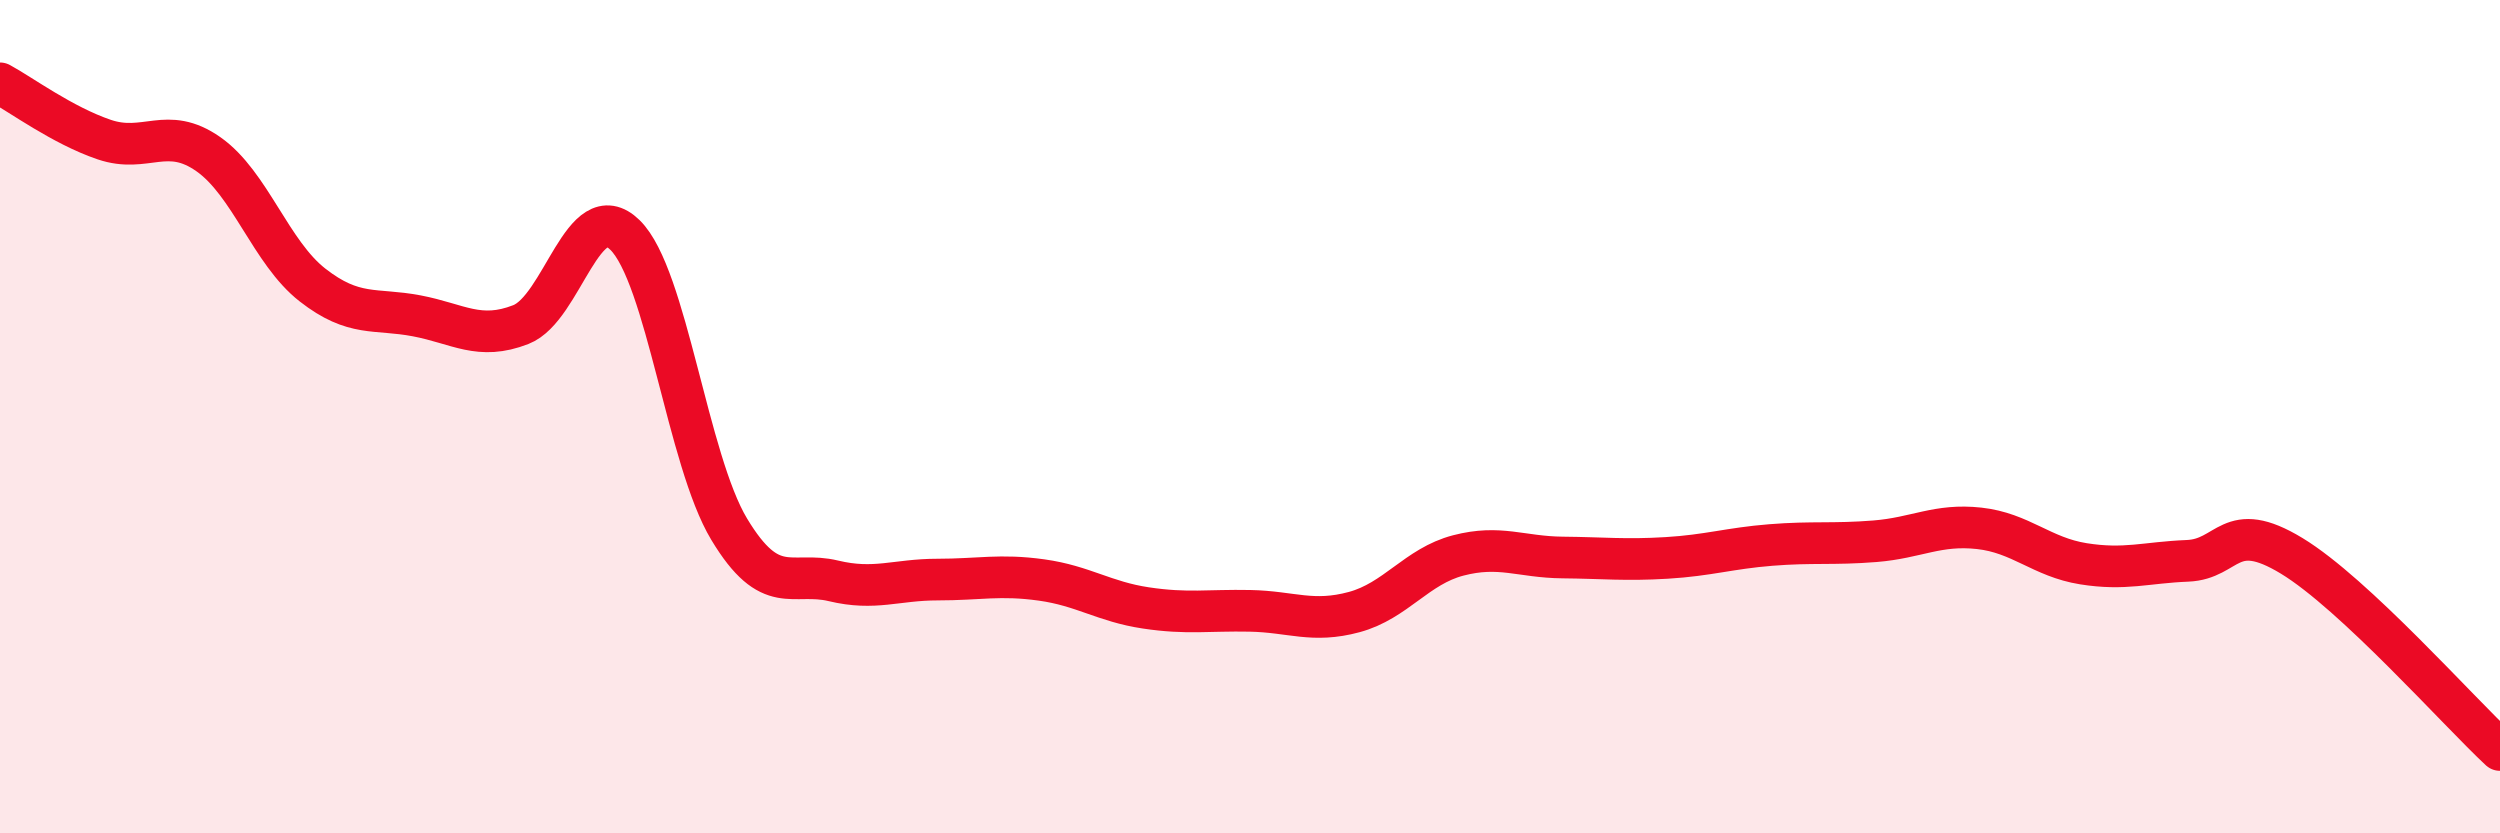
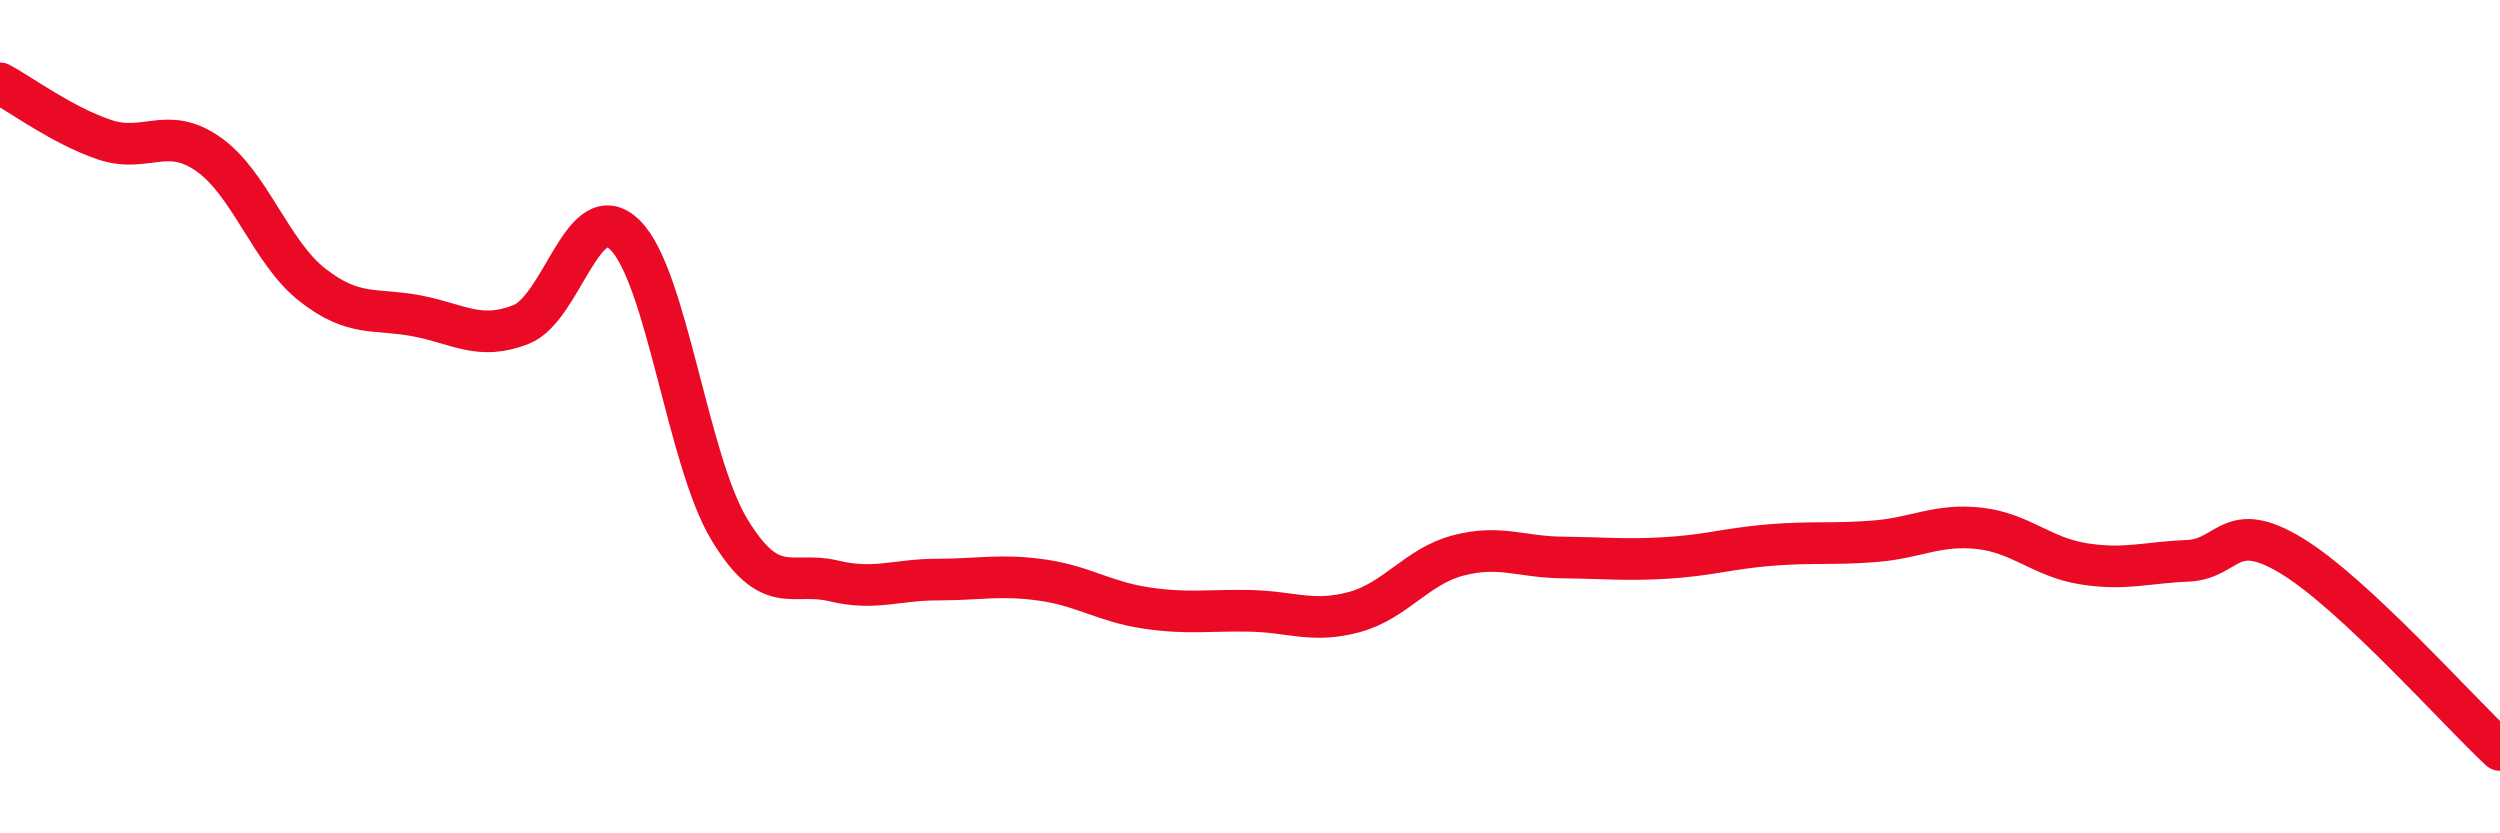
<svg xmlns="http://www.w3.org/2000/svg" width="60" height="20" viewBox="0 0 60 20">
-   <path d="M 0,2 C 0.5,2.27 1.5,3.01 2.5,3.35 C 3.5,3.69 4,3 5,3.7 C 6,4.4 6.5,6.06 7.5,6.84 C 8.5,7.62 9,7.39 10,7.58 C 11,7.77 11.5,8.18 12.5,7.79 C 13.5,7.4 14,4.66 15,5.64 C 16,6.62 16.5,11.04 17.5,12.7 C 18.5,14.36 19,13.7 20,13.94 C 21,14.18 21.5,13.91 22.5,13.91 C 23.5,13.91 24,13.78 25,13.92 C 26,14.06 26.5,14.44 27.5,14.59 C 28.5,14.74 29,14.64 30,14.66 C 31,14.68 31.5,14.96 32.5,14.69 C 33.5,14.42 34,13.59 35,13.33 C 36,13.07 36.5,13.37 37.5,13.38 C 38.5,13.39 39,13.45 40,13.39 C 41,13.33 41.5,13.16 42.5,13.08 C 43.5,13 44,13.07 45,12.99 C 46,12.91 46.5,12.57 47.5,12.68 C 48.5,12.79 49,13.37 50,13.53 C 51,13.69 51.5,13.5 52.5,13.46 C 53.5,13.42 53.5,12.43 55,13.34 C 56.5,14.25 59,17.07 60,18L60 20L0 20Z" fill="#EB0A25" opacity="0.1" stroke-linecap="round" stroke-linejoin="round" />
  <path d="M 0,2 C 0.5,2.27 1.5,3.01 2.5,3.35 C 3.5,3.69 4,3 5,3.7 C 6,4.4 6.5,6.06 7.5,6.84 C 8.5,7.62 9,7.39 10,7.58 C 11,7.77 11.5,8.18 12.5,7.79 C 13.5,7.4 14,4.66 15,5.64 C 16,6.62 16.5,11.04 17.5,12.7 C 18.5,14.36 19,13.7 20,13.94 C 21,14.18 21.5,13.91 22.5,13.91 C 23.5,13.91 24,13.78 25,13.92 C 26,14.06 26.5,14.44 27.5,14.59 C 28.5,14.74 29,14.64 30,14.66 C 31,14.68 31.5,14.96 32.5,14.69 C 33.5,14.42 34,13.59 35,13.33 C 36,13.07 36.5,13.37 37.5,13.38 C 38.5,13.39 39,13.45 40,13.39 C 41,13.33 41.5,13.16 42.5,13.08 C 43.5,13 44,13.07 45,12.99 C 46,12.91 46.5,12.57 47.5,12.68 C 48.5,12.79 49,13.37 50,13.53 C 51,13.69 51.5,13.5 52.5,13.46 C 53.5,13.42 53.5,12.43 55,13.34 C 56.5,14.25 59,17.07 60,18" stroke="#EB0A25" stroke-width="1" fill="none" stroke-linecap="round" stroke-linejoin="round" />
</svg>